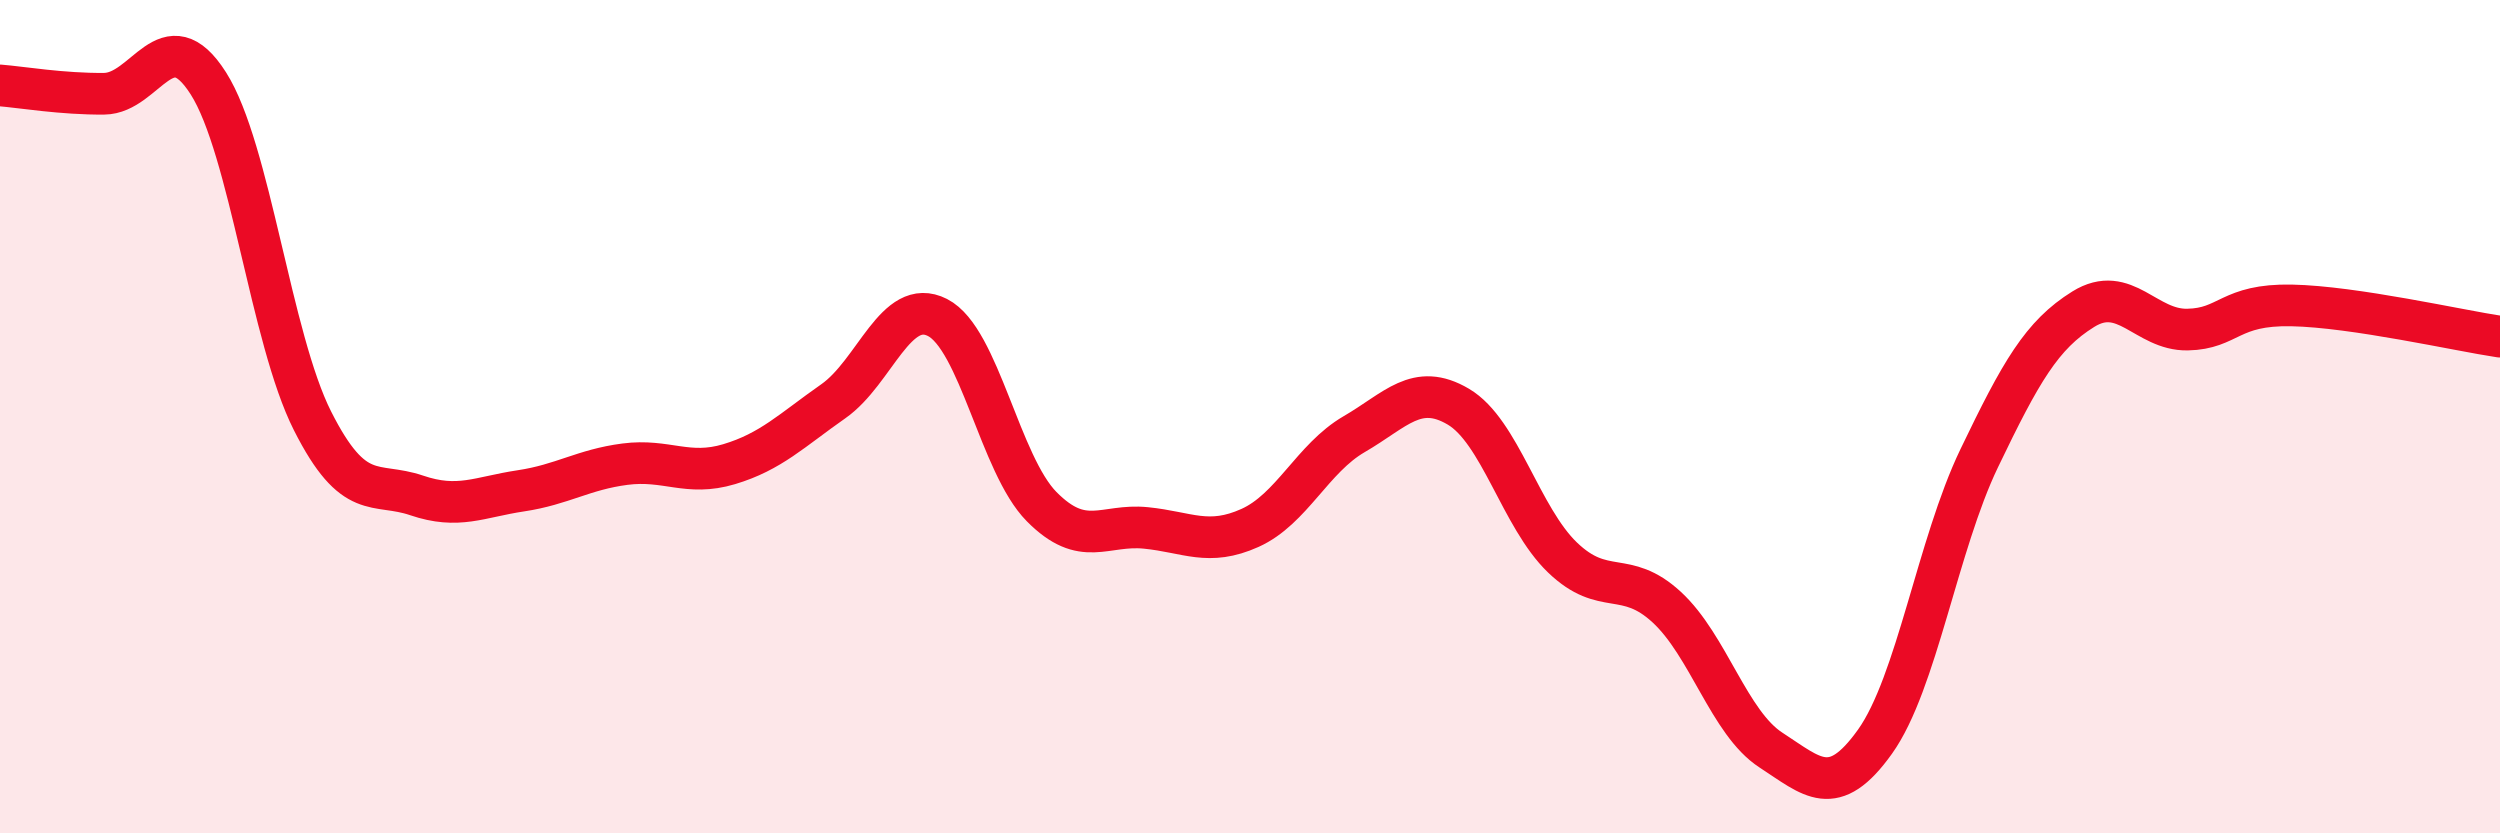
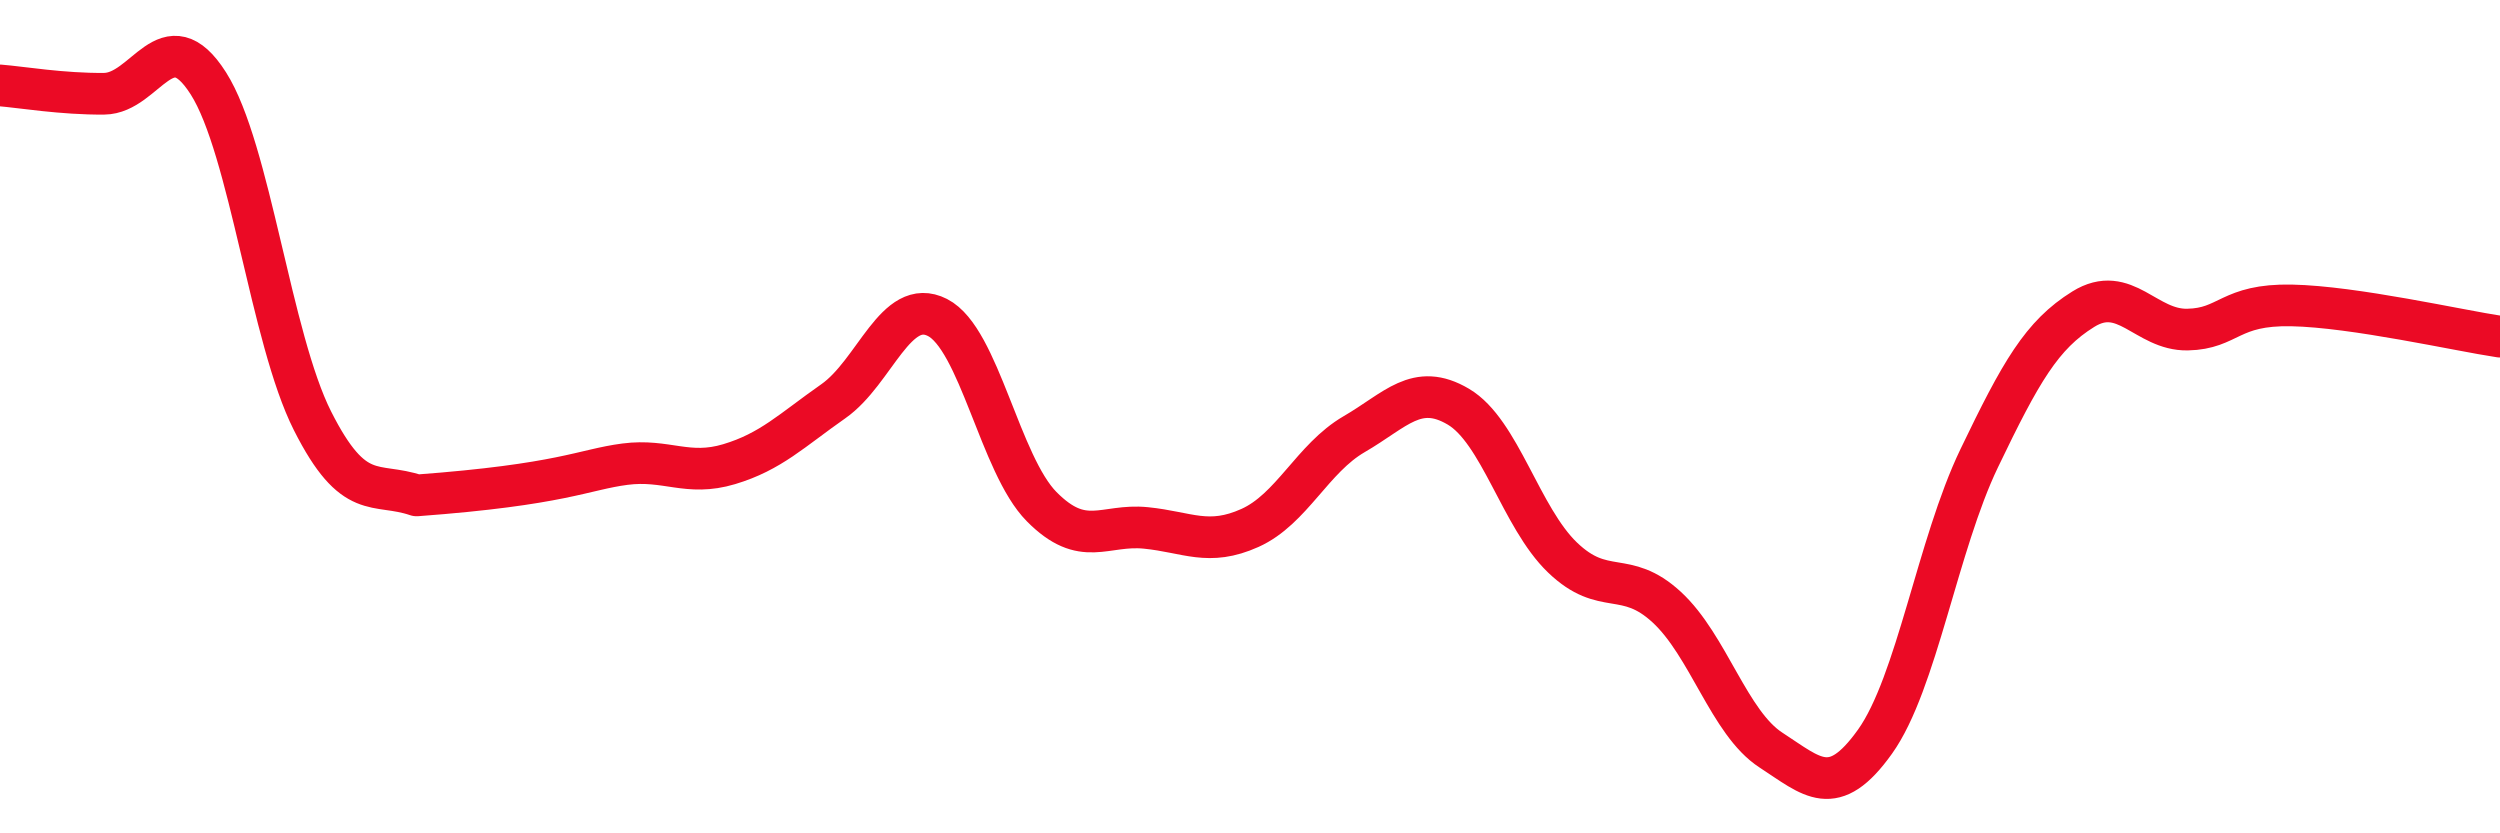
<svg xmlns="http://www.w3.org/2000/svg" width="60" height="20" viewBox="0 0 60 20">
-   <path d="M 0,2.05 C 0.5,2.09 1.5,2.26 2.5,2.25 C 3.5,2.24 4,0.43 5,2 C 6,3.57 6.5,8.12 7.5,10.1 C 8.5,12.08 9,11.55 10,11.89 C 11,12.23 11.5,11.93 12.5,11.78 C 13.5,11.63 14,11.27 15,11.14 C 16,11.01 16.5,11.44 17.5,11.14 C 18.5,10.84 19,10.33 20,9.63 C 21,8.93 21.5,7.11 22.5,7.62 C 23.5,8.13 24,11.15 25,12.16 C 26,13.17 26.5,12.57 27.5,12.67 C 28.5,12.77 29,13.12 30,12.67 C 31,12.22 31.5,11 32.5,10.42 C 33.5,9.84 34,9.17 35,9.76 C 36,10.35 36.5,12.42 37.5,13.38 C 38.5,14.34 39,13.65 40,14.57 C 41,15.49 41.5,17.35 42.5,18 C 43.5,18.65 44,19.2 45,17.8 C 46,16.4 46.5,13.08 47.5,11 C 48.5,8.92 49,8.04 50,7.42 C 51,6.8 51.5,7.93 52.5,7.91 C 53.5,7.89 53.5,7.3 55,7.33 C 56.5,7.36 59,7.93 60,8.08L60 20L0 20Z" fill="#EB0A25" opacity="0.1" stroke-linecap="round" stroke-linejoin="round" />
-   <path d="M 0,2.05 C 0.5,2.09 1.5,2.26 2.5,2.25 C 3.5,2.24 4,0.43 5,2 C 6,3.57 6.5,8.12 7.5,10.1 C 8.5,12.08 9,11.55 10,11.89 C 11,12.23 11.5,11.93 12.5,11.78 C 13.5,11.63 14,11.27 15,11.14 C 16,11.01 16.5,11.44 17.5,11.14 C 18.5,10.84 19,10.33 20,9.63 C 21,8.93 21.5,7.11 22.5,7.62 C 23.5,8.13 24,11.15 25,12.16 C 26,13.17 26.5,12.57 27.5,12.67 C 28.5,12.77 29,13.12 30,12.67 C 31,12.22 31.5,11 32.5,10.42 C 33.5,9.84 34,9.17 35,9.76 C 36,10.35 36.5,12.42 37.5,13.38 C 38.5,14.34 39,13.65 40,14.57 C 41,15.49 41.5,17.35 42.5,18 C 43.5,18.65 44,19.2 45,17.8 C 46,16.4 46.5,13.08 47.5,11 C 48.5,8.92 49,8.04 50,7.42 C 51,6.8 51.5,7.93 52.5,7.91 C 53.5,7.89 53.5,7.3 55,7.33 C 56.5,7.36 59,7.93 60,8.08" stroke="#EB0A25" stroke-width="1" fill="none" stroke-linecap="round" stroke-linejoin="round" />
+   <path d="M 0,2.05 C 0.5,2.09 1.5,2.26 2.5,2.25 C 3.5,2.24 4,0.43 5,2 C 6,3.57 6.5,8.12 7.5,10.1 C 8.5,12.08 9,11.55 10,11.89 C 13.5,11.63 14,11.27 15,11.14 C 16,11.01 16.5,11.44 17.5,11.14 C 18.5,10.84 19,10.33 20,9.63 C 21,8.93 21.5,7.11 22.5,7.62 C 23.5,8.13 24,11.15 25,12.16 C 26,13.17 26.5,12.57 27.5,12.67 C 28.5,12.77 29,13.12 30,12.67 C 31,12.22 31.5,11 32.5,10.42 C 33.5,9.84 34,9.17 35,9.76 C 36,10.35 36.5,12.42 37.5,13.38 C 38.5,14.34 39,13.65 40,14.57 C 41,15.49 41.5,17.35 42.5,18 C 43.5,18.65 44,19.2 45,17.8 C 46,16.4 46.5,13.08 47.5,11 C 48.5,8.92 49,8.04 50,7.42 C 51,6.8 51.5,7.93 52.5,7.91 C 53.5,7.89 53.5,7.3 55,7.33 C 56.5,7.36 59,7.93 60,8.08" stroke="#EB0A25" stroke-width="1" fill="none" stroke-linecap="round" stroke-linejoin="round" />
</svg>